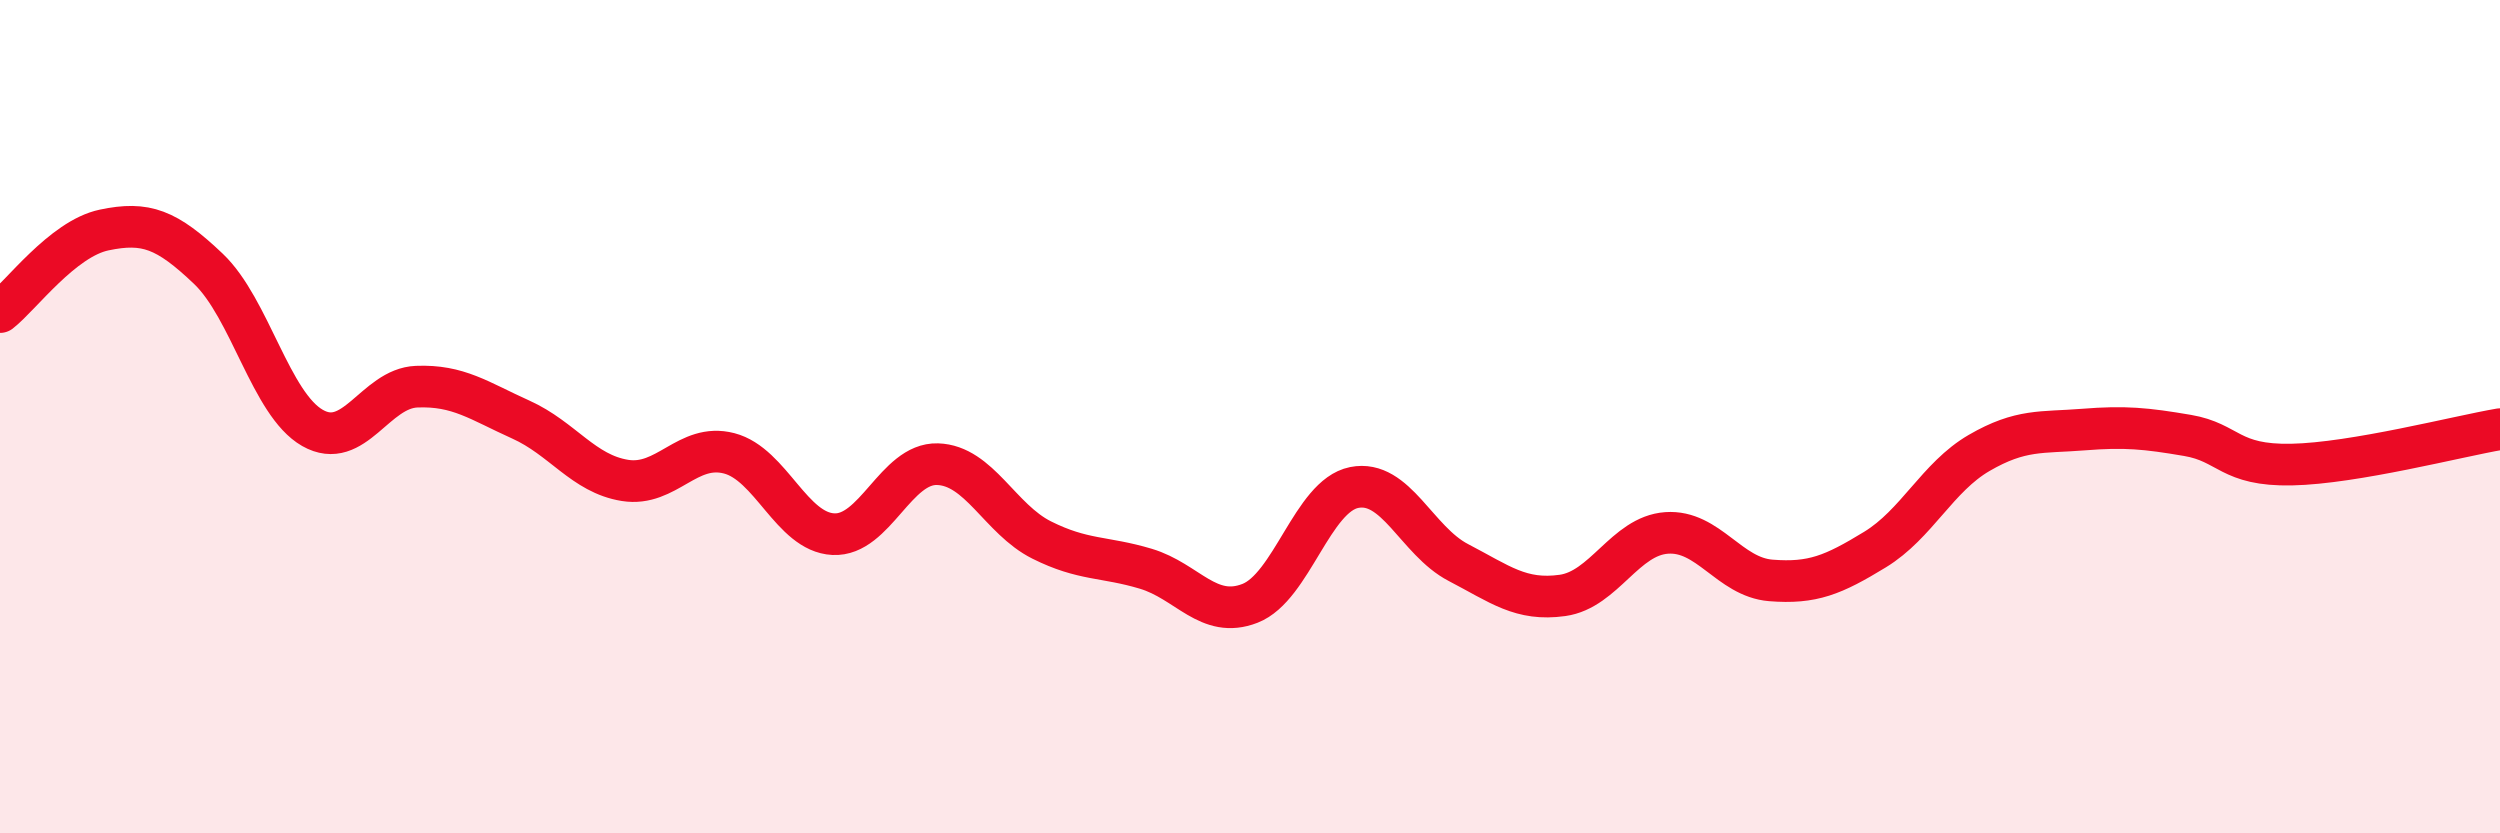
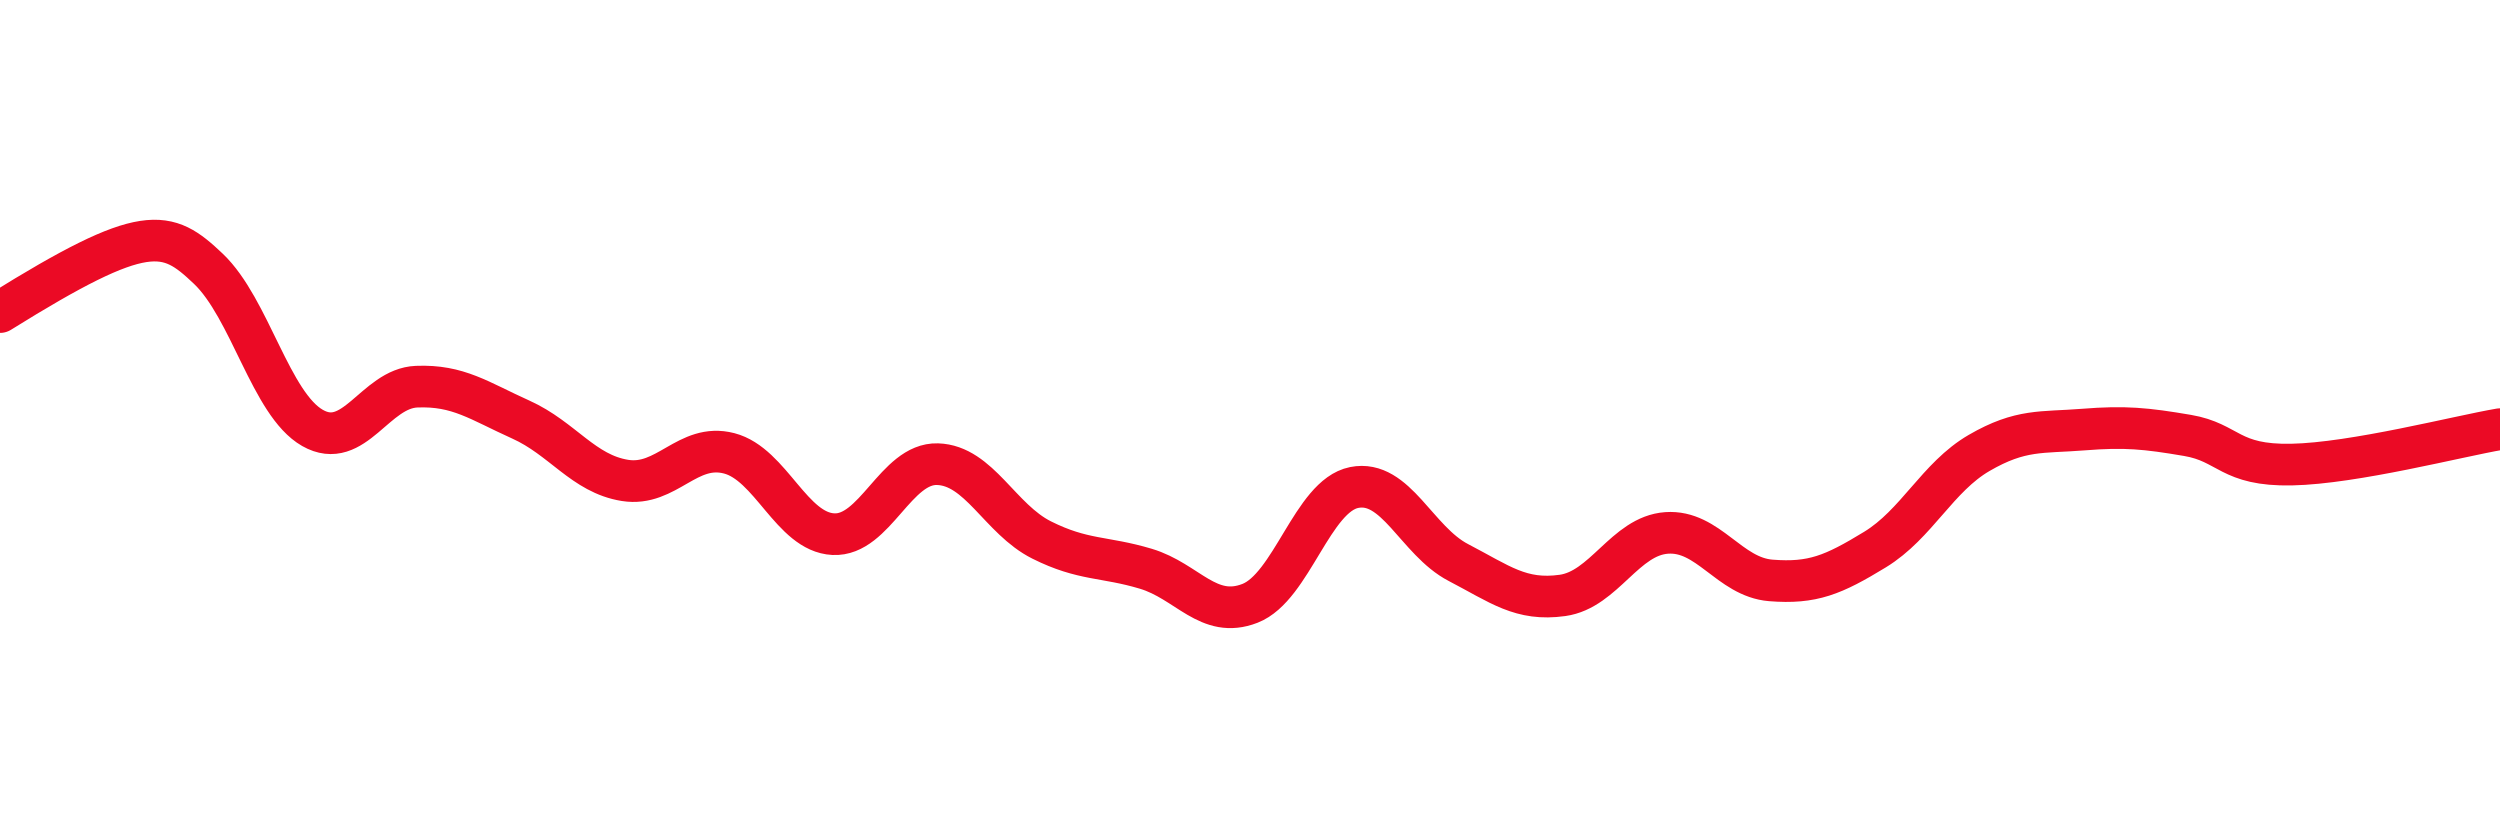
<svg xmlns="http://www.w3.org/2000/svg" width="60" height="20" viewBox="0 0 60 20">
-   <path d="M 0,7.49 C 0.5,7.1 1.5,5.73 2.5,5.52 C 3.5,5.31 4,5.5 5,6.45 C 6,7.4 6.5,9.7 7.5,10.27 C 8.5,10.84 9,9.32 10,9.28 C 11,9.24 11.5,9.62 12.5,10.07 C 13.5,10.52 14,11.37 15,11.53 C 16,11.69 16.5,10.62 17.5,10.88 C 18.5,11.14 19,12.77 20,12.82 C 21,12.87 21.5,11.11 22.5,11.14 C 23.5,11.17 24,12.46 25,12.96 C 26,13.46 26.5,13.35 27.5,13.65 C 28.5,13.95 29,14.87 30,14.48 C 31,14.09 31.5,11.9 32.5,11.7 C 33.5,11.5 34,12.98 35,13.5 C 36,14.02 36.5,14.43 37.5,14.29 C 38.5,14.15 39,12.86 40,12.79 C 41,12.72 41.5,13.85 42.5,13.93 C 43.5,14.01 44,13.8 45,13.19 C 46,12.58 46.5,11.45 47.5,10.87 C 48.5,10.29 49,10.39 50,10.31 C 51,10.23 51.5,10.28 52.5,10.45 C 53.5,10.62 53.5,11.18 55,11.15 C 56.5,11.12 59,10.47 60,10.3L60 20L0 20Z" fill="#EB0A25" opacity="0.1" stroke-linecap="round" stroke-linejoin="round" />
-   <path d="M 0,7.49 C 0.5,7.1 1.5,5.73 2.5,5.52 C 3.5,5.31 4,5.5 5,6.45 C 6,7.4 6.5,9.7 7.5,10.27 C 8.5,10.84 9,9.32 10,9.28 C 11,9.24 11.5,9.62 12.5,10.07 C 13.5,10.52 14,11.37 15,11.53 C 16,11.69 16.5,10.62 17.5,10.88 C 18.5,11.14 19,12.77 20,12.82 C 21,12.87 21.5,11.11 22.5,11.14 C 23.5,11.17 24,12.46 25,12.96 C 26,13.46 26.5,13.35 27.5,13.65 C 28.5,13.95 29,14.87 30,14.48 C 31,14.09 31.5,11.9 32.5,11.7 C 33.5,11.5 34,12.98 35,13.5 C 36,14.02 36.5,14.43 37.5,14.29 C 38.5,14.15 39,12.86 40,12.79 C 41,12.72 41.5,13.85 42.5,13.93 C 43.5,14.01 44,13.8 45,13.19 C 46,12.58 46.5,11.45 47.5,10.87 C 48.5,10.29 49,10.39 50,10.31 C 51,10.23 51.5,10.28 52.5,10.45 C 53.5,10.62 53.5,11.18 55,11.15 C 56.5,11.12 59,10.47 60,10.3" stroke="#EB0A25" stroke-width="1" fill="none" stroke-linecap="round" stroke-linejoin="round" />
+   <path d="M 0,7.49 C 3.5,5.31 4,5.5 5,6.45 C 6,7.4 6.5,9.7 7.5,10.27 C 8.5,10.84 9,9.32 10,9.28 C 11,9.24 11.5,9.62 12.5,10.07 C 13.5,10.52 14,11.37 15,11.53 C 16,11.69 16.5,10.62 17.5,10.88 C 18.5,11.14 19,12.77 20,12.82 C 21,12.87 21.5,11.11 22.5,11.14 C 23.5,11.17 24,12.46 25,12.96 C 26,13.46 26.5,13.35 27.5,13.65 C 28.5,13.95 29,14.87 30,14.48 C 31,14.09 31.5,11.9 32.5,11.7 C 33.5,11.5 34,12.98 35,13.5 C 36,14.02 36.5,14.43 37.5,14.29 C 38.5,14.15 39,12.86 40,12.79 C 41,12.72 41.5,13.85 42.5,13.93 C 43.5,14.01 44,13.8 45,13.19 C 46,12.58 46.5,11.45 47.5,10.87 C 48.5,10.29 49,10.39 50,10.31 C 51,10.23 51.5,10.28 52.5,10.45 C 53.5,10.62 53.5,11.18 55,11.15 C 56.5,11.12 59,10.47 60,10.3" stroke="#EB0A25" stroke-width="1" fill="none" stroke-linecap="round" stroke-linejoin="round" />
</svg>